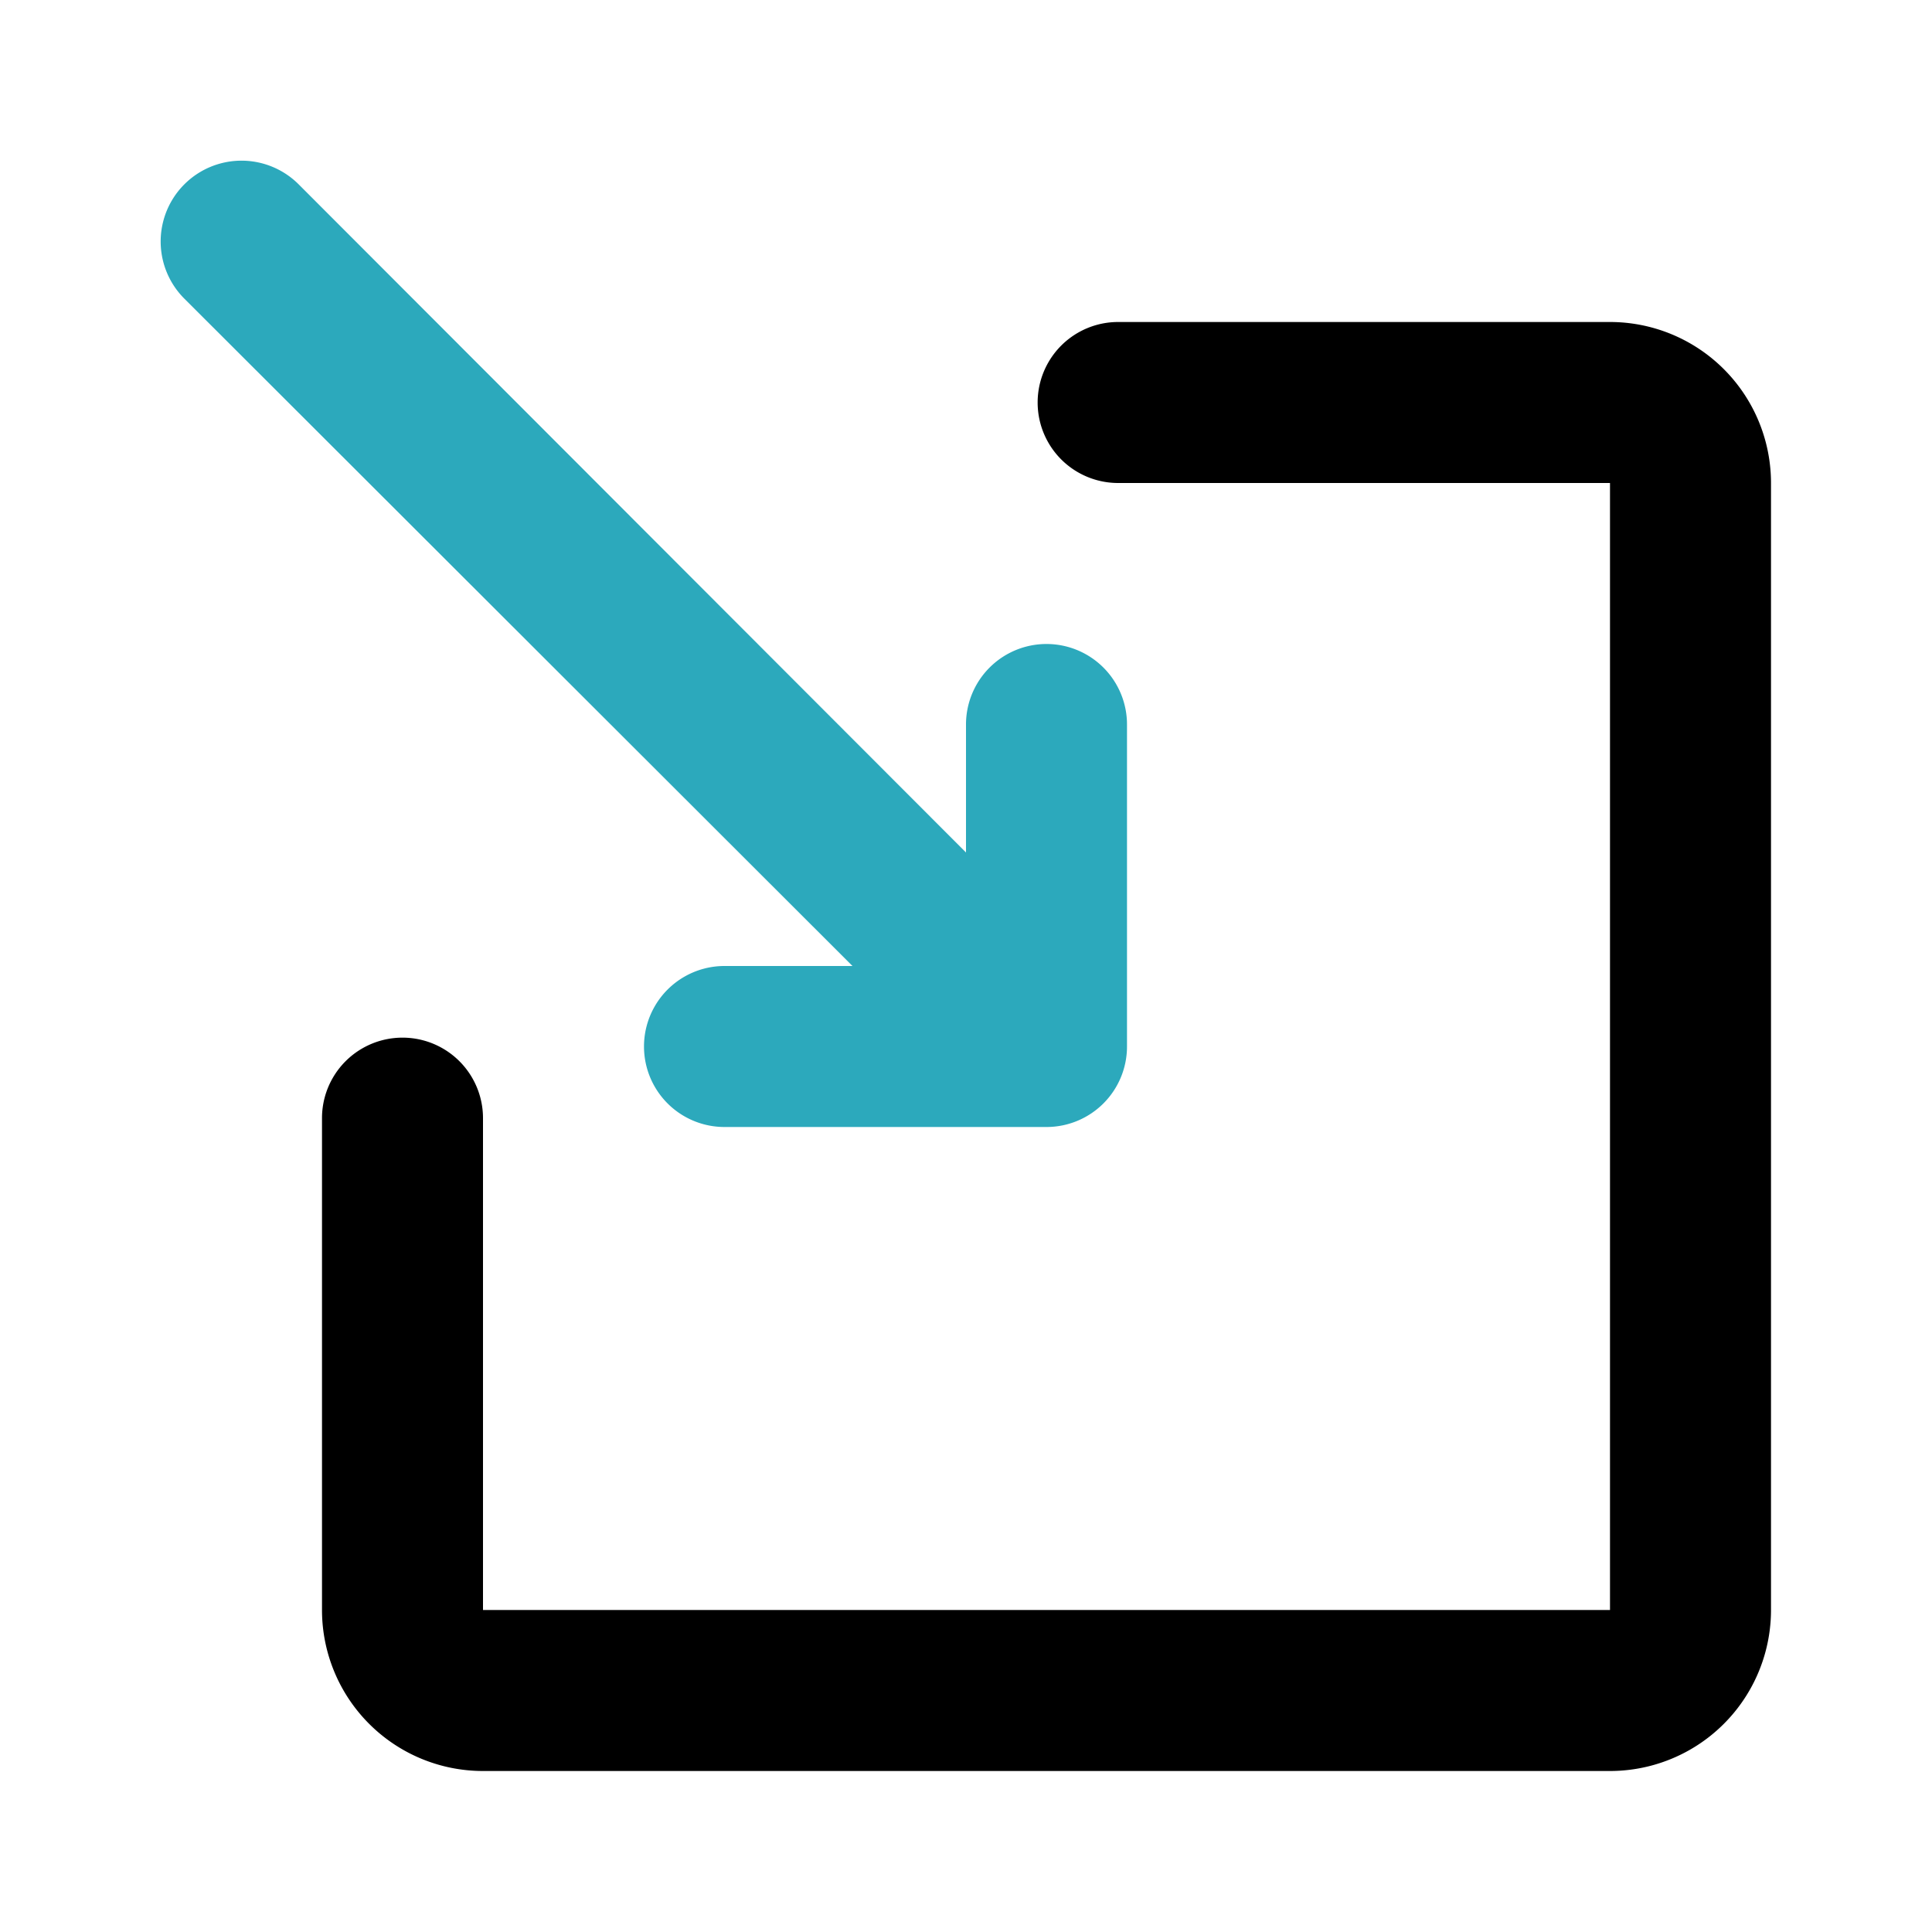
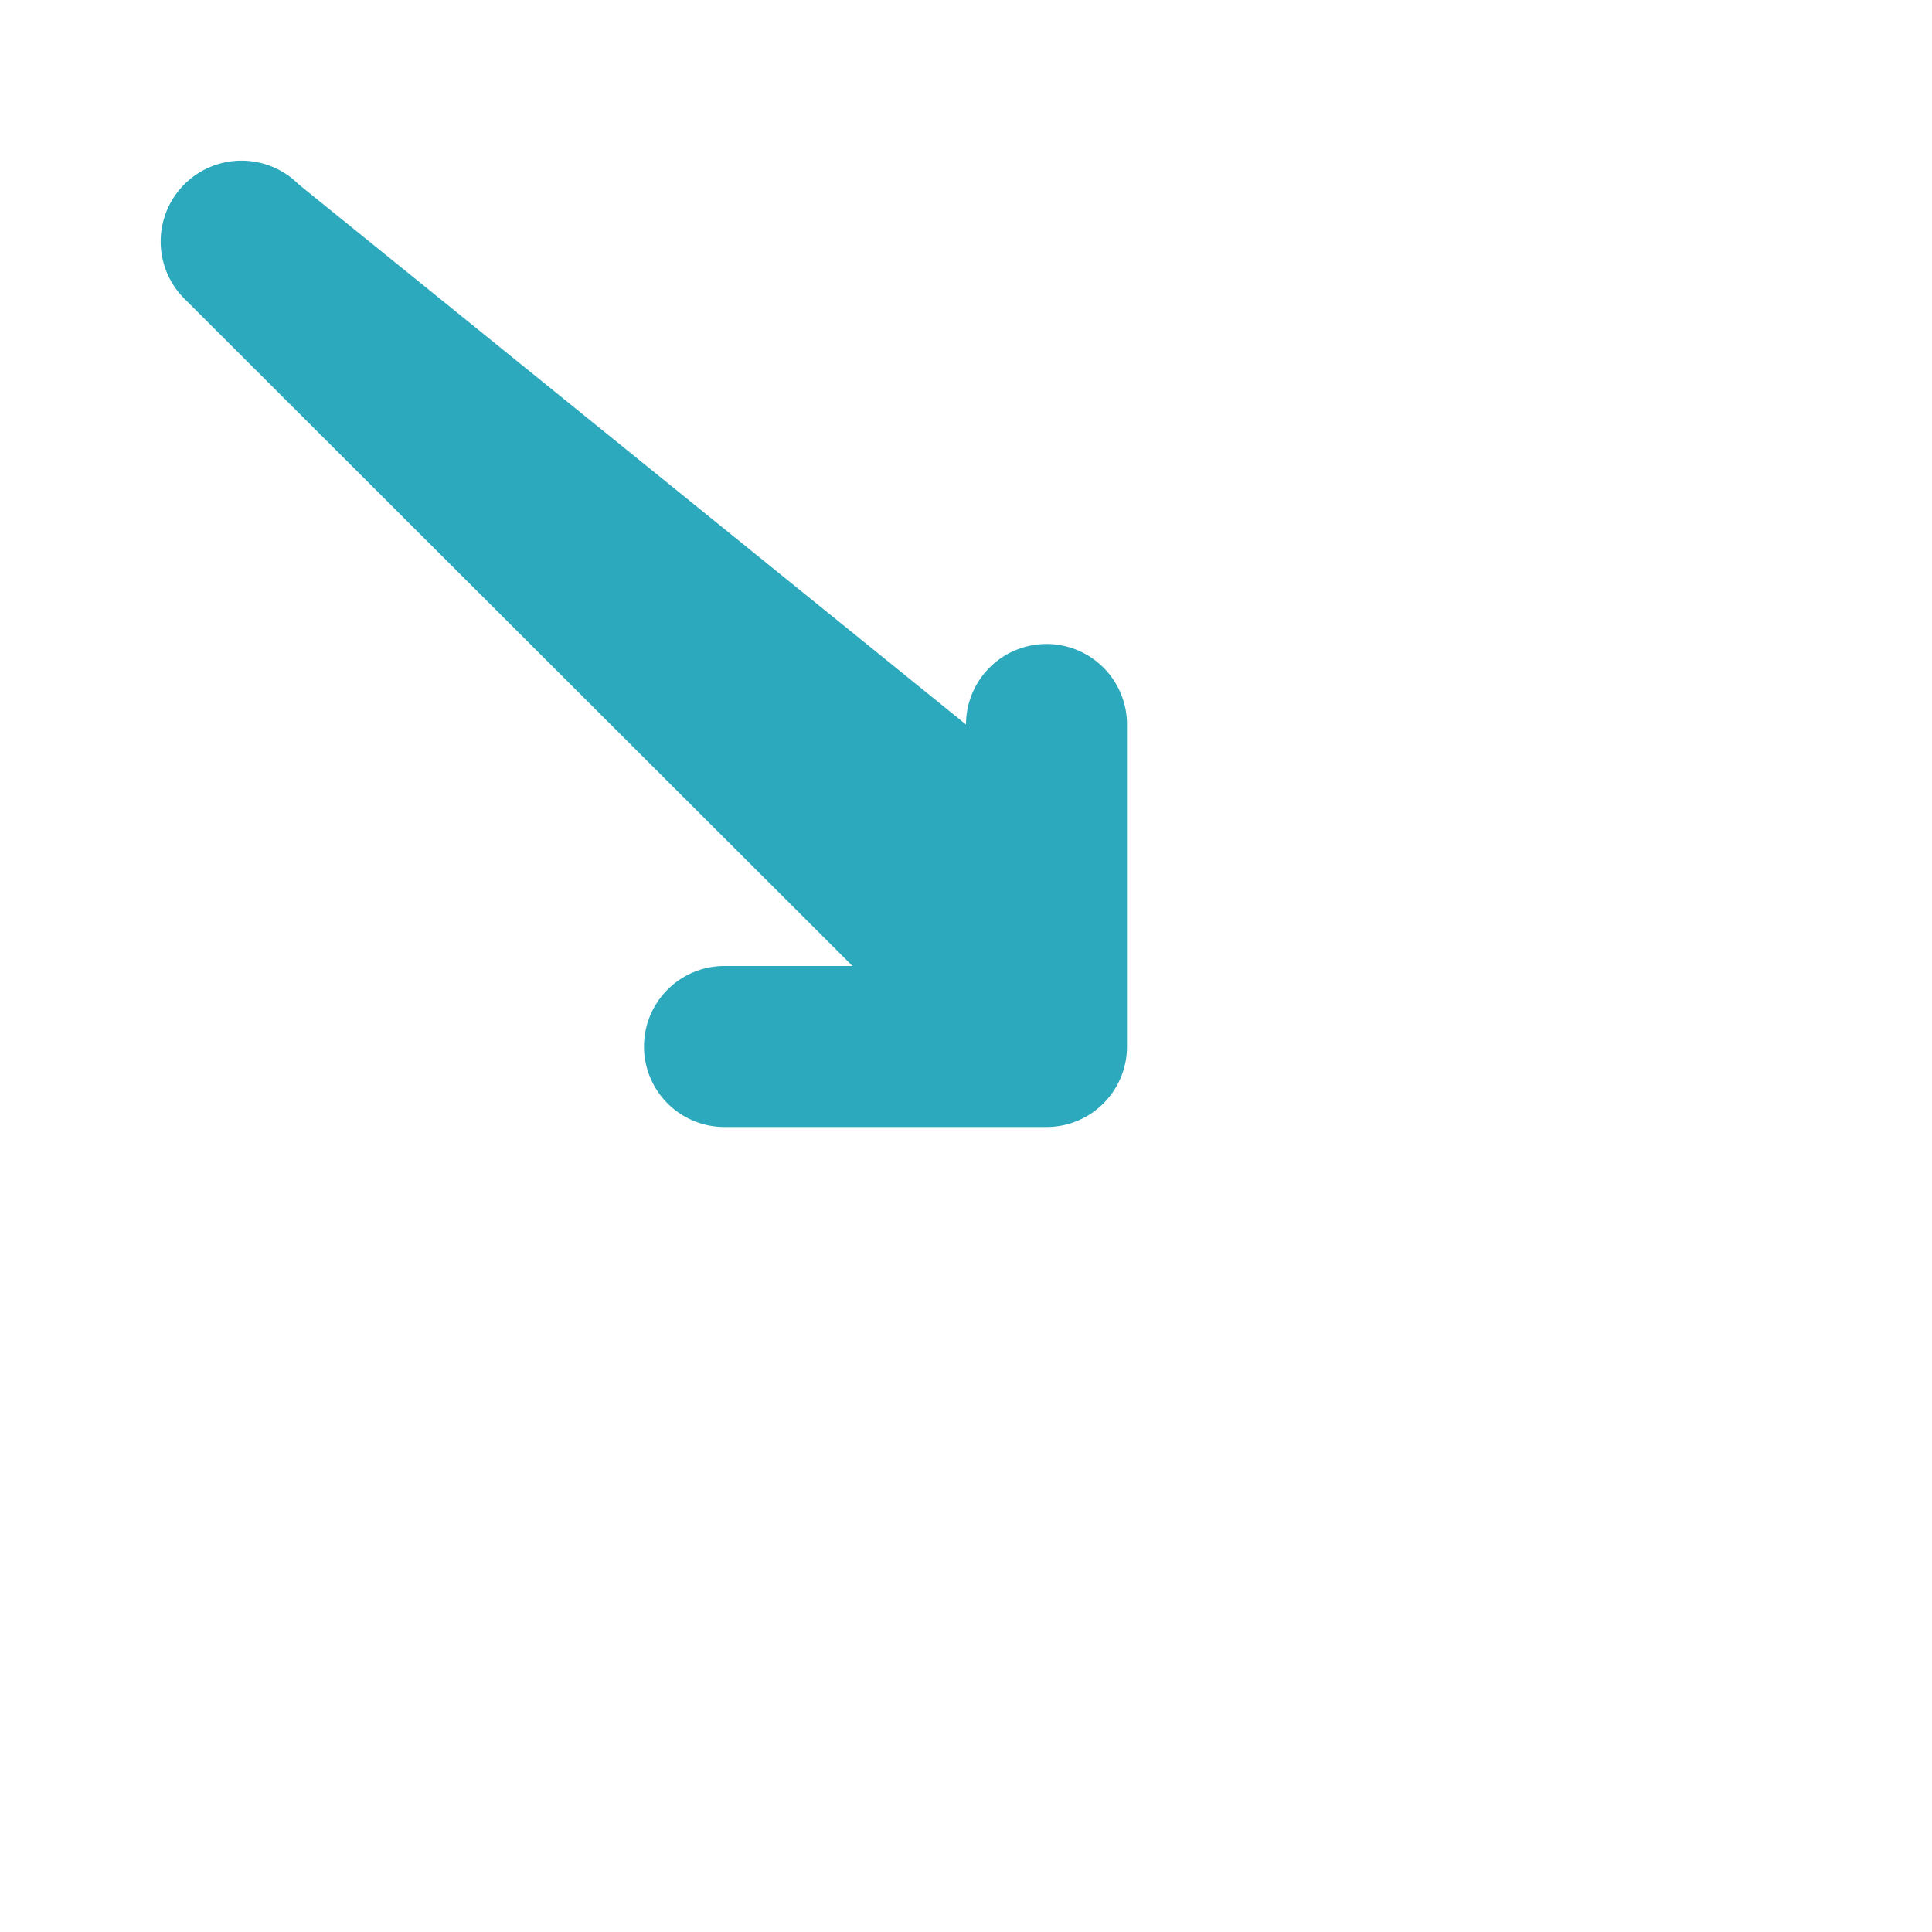
<svg xmlns="http://www.w3.org/2000/svg" fill="#000000" width="800px" height="800px" viewBox="0 0 24 24" id="import" data-name="Flat Color" class="icon flat-color">
-   <path id="secondary" d="M13,8a1,1,0,0,0-1,1v1.59L3.71,2.29A1,1,0,0,0,2.29,3.71L10.59,12H9a1,1,0,0,0,0,2h4a1,1,0,0,0,1-1V9A1,1,0,0,0,13,8Z" style="fill: rgb(44, 169, 188);" />
-   <path id="primary" d="M20,22H6a2,2,0,0,1-2-2V13.89a1,1,0,0,1,2,0V20H20V6H13.89a1,1,0,0,1,0-2H20a2,2,0,0,1,2,2V20A2,2,0,0,1,20,22Z" style="fill: rgb(0, 0, 0);" />
+   <path id="secondary" d="M13,8a1,1,0,0,0-1,1L3.71,2.29A1,1,0,0,0,2.29,3.71L10.59,12H9a1,1,0,0,0,0,2h4a1,1,0,0,0,1-1V9A1,1,0,0,0,13,8Z" style="fill: rgb(44, 169, 188);" />
</svg>